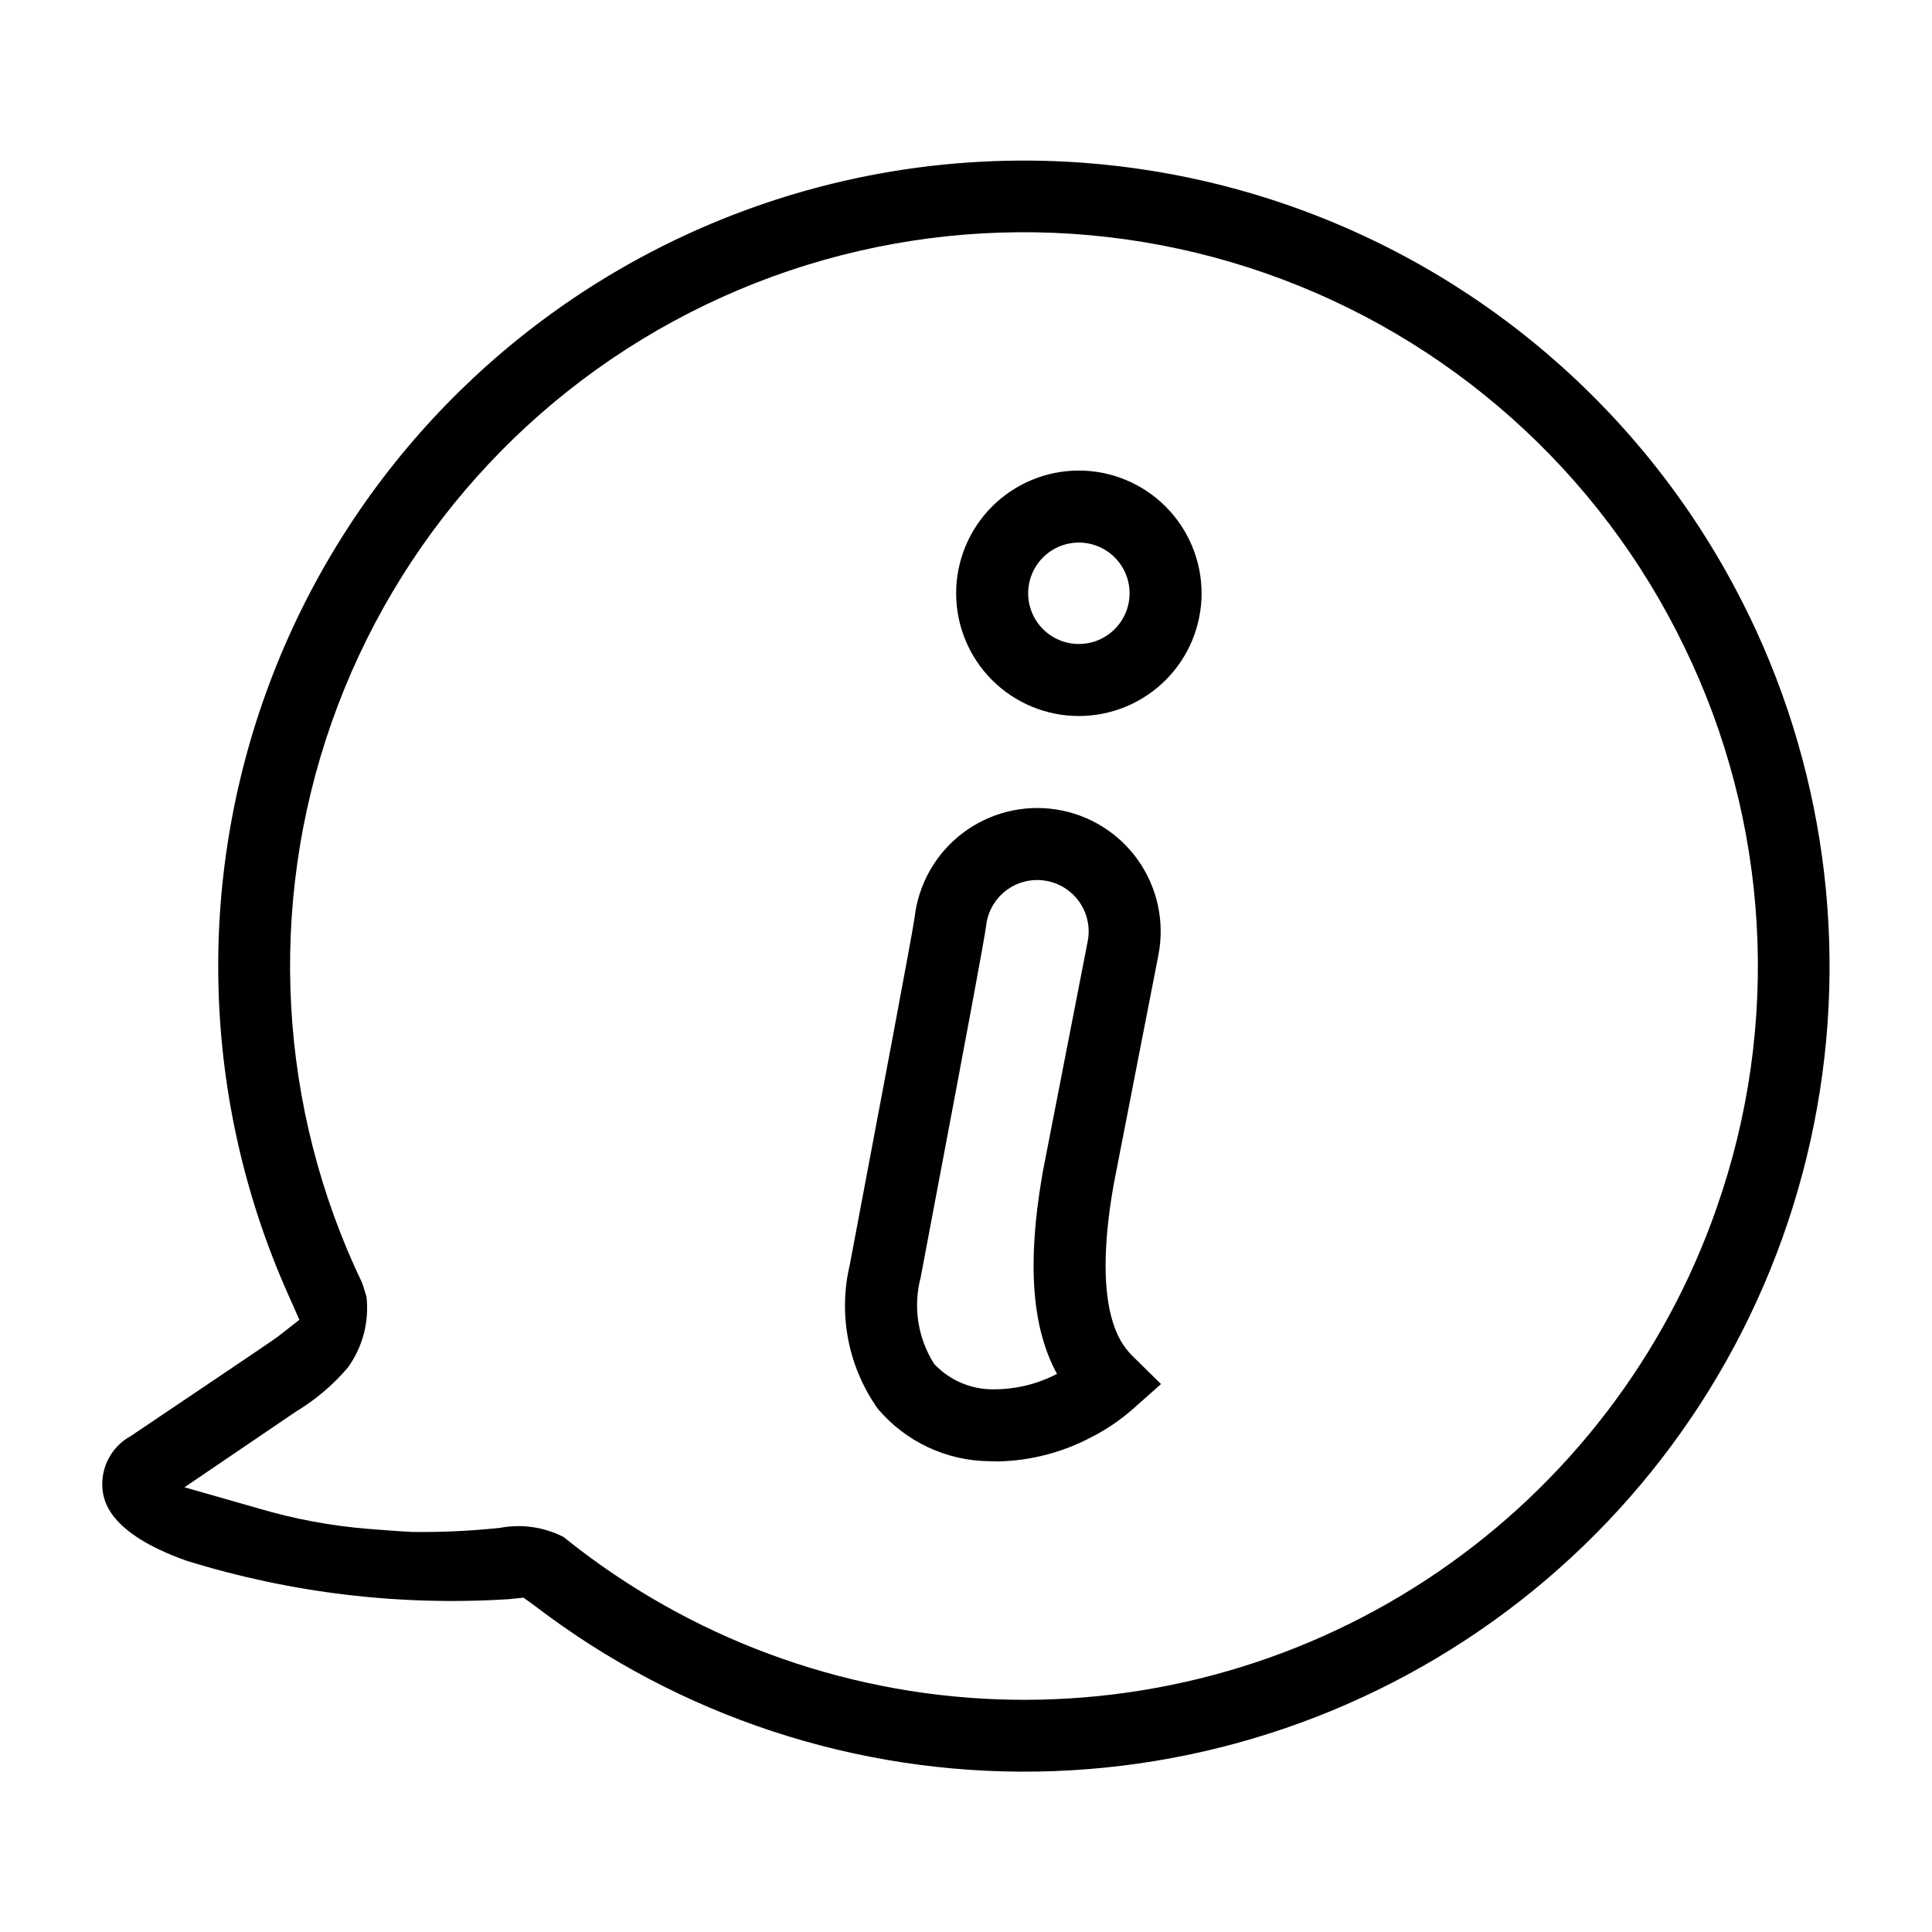
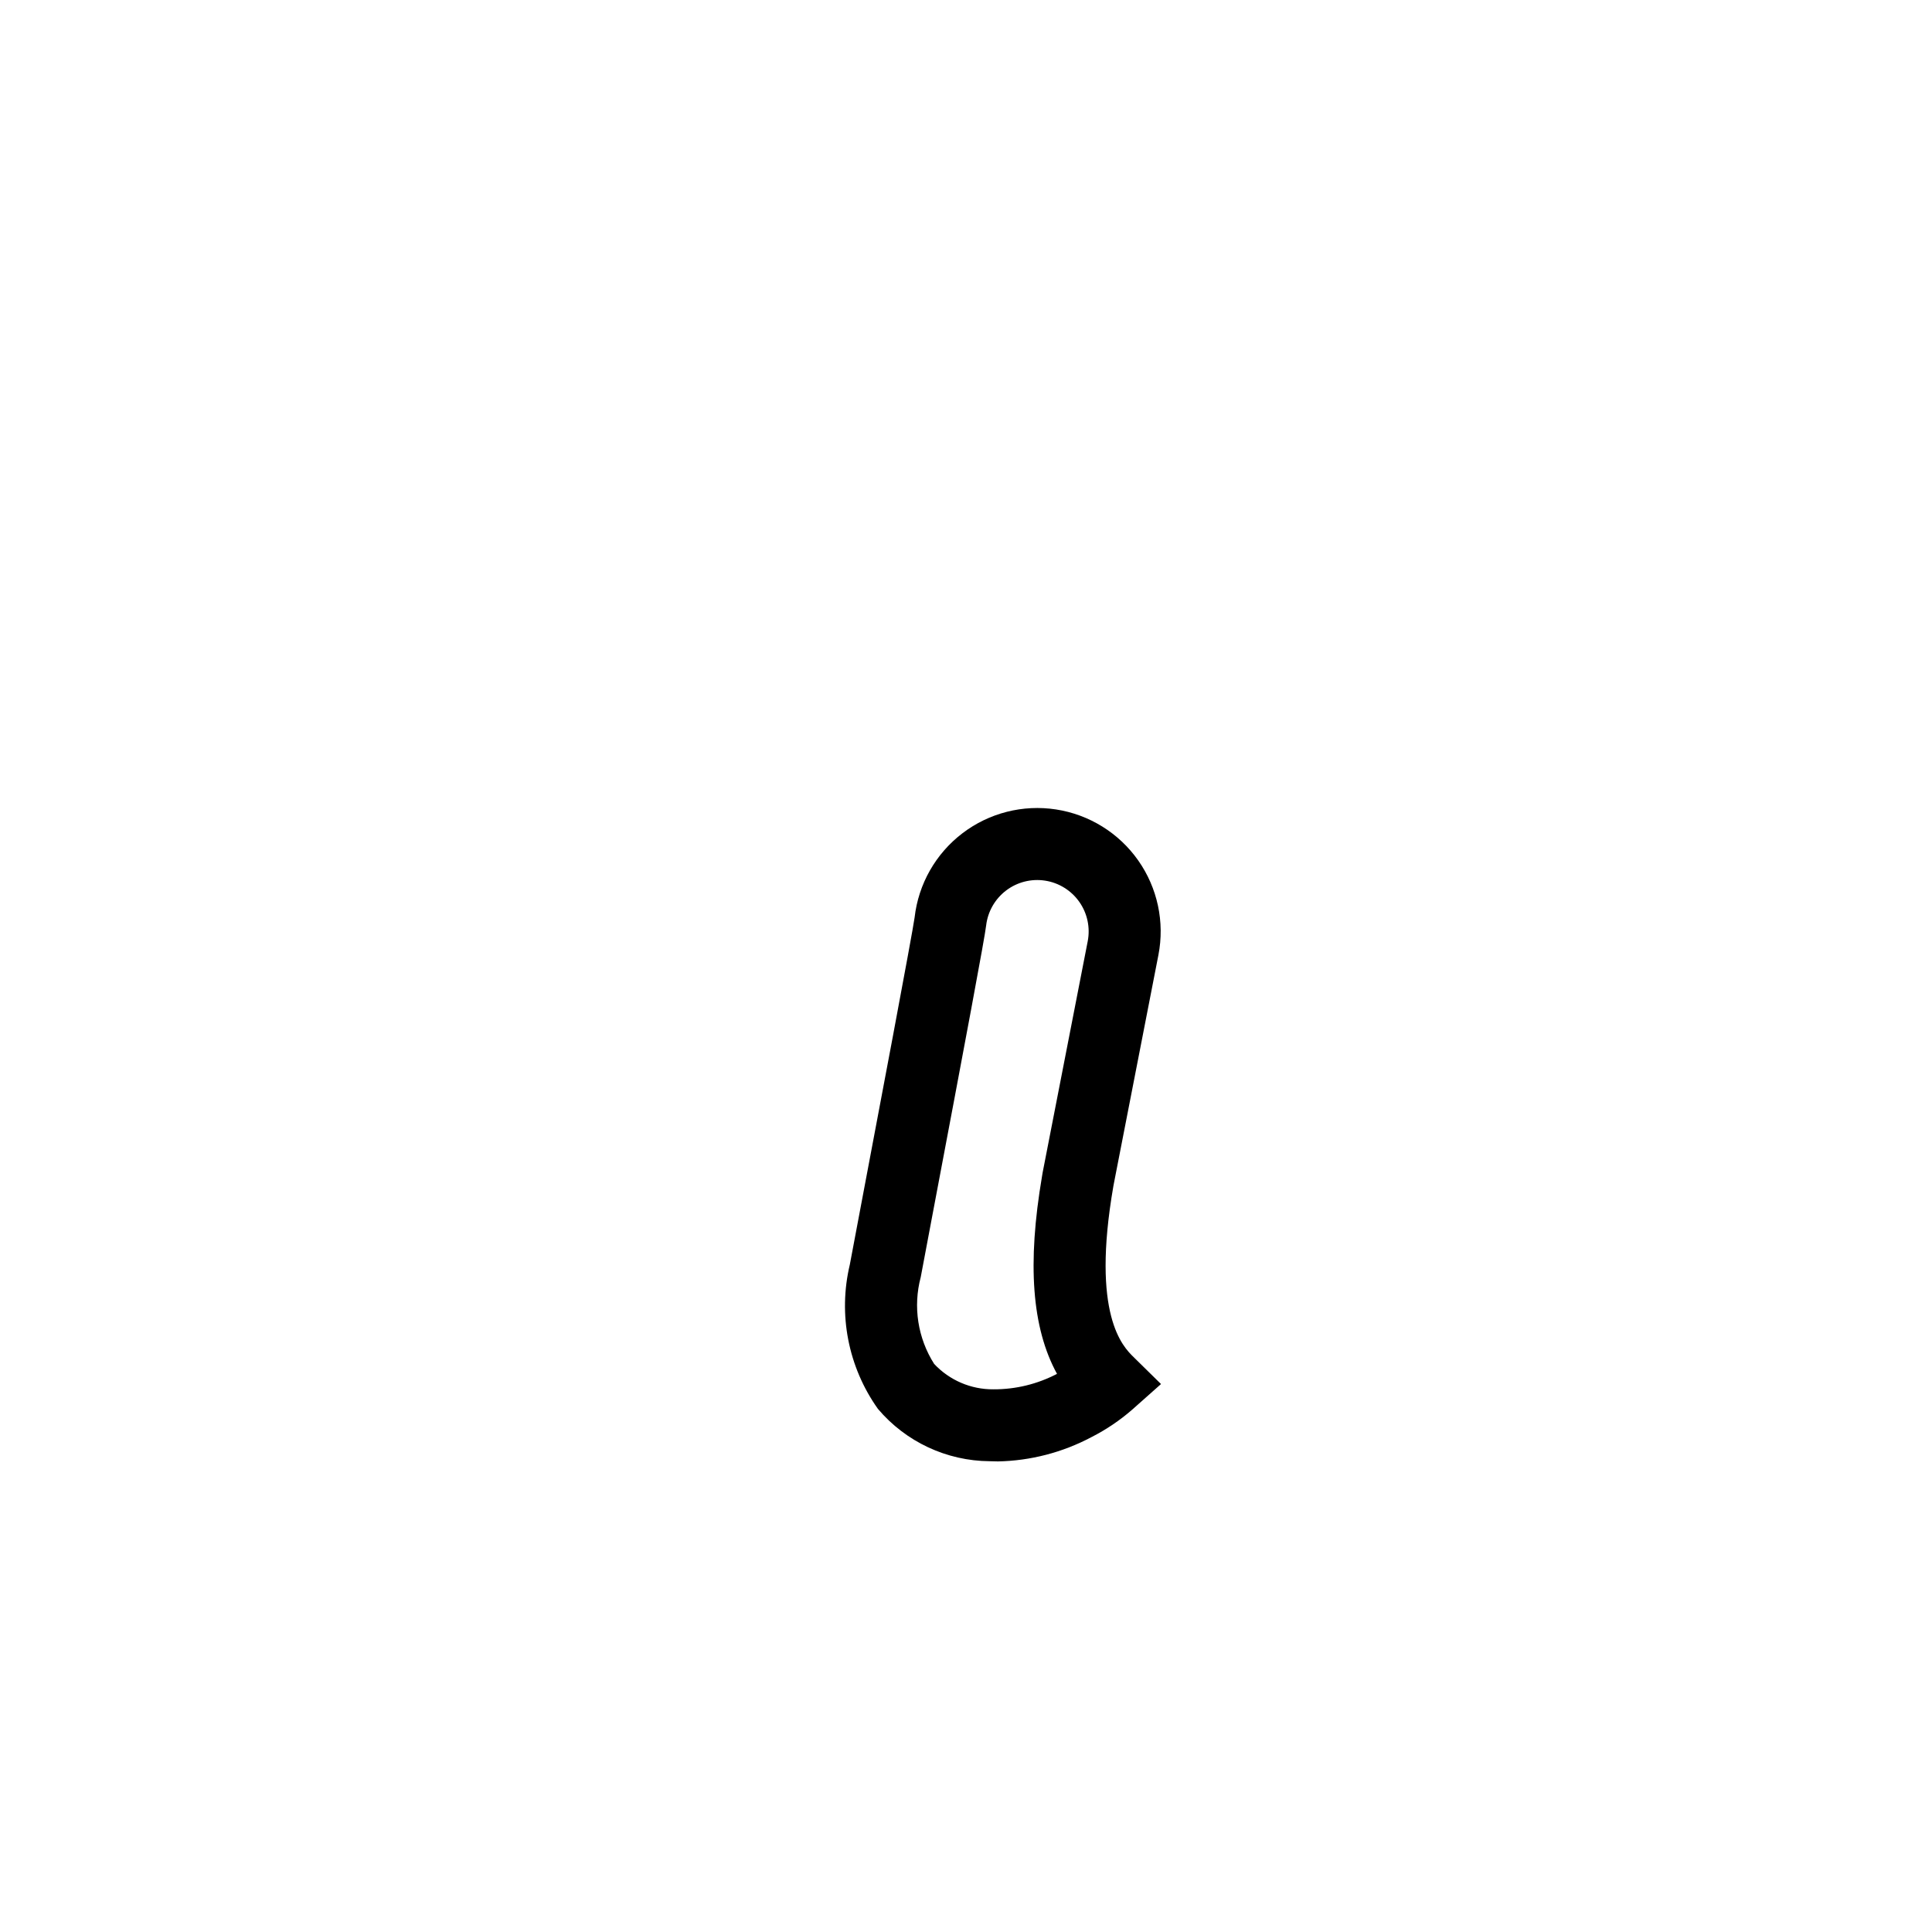
<svg xmlns="http://www.w3.org/2000/svg" fill="#000000" width="800px" height="800px" version="1.1" viewBox="144 144 512 512">
  <g>
    <path d="m439.06 458.32 0.172-0.91c0.484-2.484 1.945-9.984 3.699-18.969l8.059-41.355c1.699-8.734-0.234-17.781-5.352-25.062-5.121-7.277-12.98-12.156-21.777-13.512-8.793-1.355-17.762 0.93-24.832 6.332-7.07 5.398-11.641 13.449-12.648 22.289-0.508 3.867-10.027 54.211-14.098 75.703-1.594 8.422-2.758 14.566-3.07 16.289-3.152 13.223-0.438 27.16 7.441 38.238 7.375 8.723 18.191 13.793 29.617 13.875 0.707 0.035 1.426 0.051 2.148 0.051l-0.004 0.004c8.664-0.168 17.164-2.371 24.816-6.434 3.891-1.977 7.523-4.426 10.816-7.293l7.633-6.781-7.277-7.156c-2.793-2.742-11.281-11.094-5.344-45.309zm-6.805-64.871s-11.914 61.109-11.949 61.309l-0.156 0.945c-3.949 23.188-2.707 40.199 3.965 52.379v0.004c-5.191 2.719-10.969 4.125-16.832 4.098-5.949 0.055-11.652-2.387-15.723-6.731-4.344-6.832-5.637-15.176-3.555-23.004 0.289-1.59 1.445-7.691 3.027-16.066 8.812-46.562 13.977-74.105 14.305-77.117v0.004c0.43-3.684 2.336-7.027 5.285-9.273 2.949-2.242 6.684-3.188 10.348-2.617 3.66 0.566 6.93 2.602 9.062 5.633 2.129 3.035 2.93 6.801 2.223 10.438z" />
-     <path d="m429.91 268.7c-8.625 0-16.898 3.43-22.996 9.527-6.102 6.102-9.527 14.371-9.527 23 0 8.625 3.426 16.898 9.523 22.996 6.102 6.102 14.375 9.527 23 9.527s16.898-3.426 23-9.527c6.098-6.098 9.523-14.371 9.523-22.996-0.012-8.625-3.441-16.891-9.535-22.988-6.098-6.098-14.367-9.527-22.988-9.539zm0 45.965c-5.438 0.004-10.336-3.273-12.418-8.297-2.078-5.019-0.93-10.801 2.914-14.645s9.625-4.996 14.648-2.914c5.023 2.078 8.297 6.981 8.297 12.418-0.012 7.418-6.023 13.43-13.441 13.438z" />
-     <path d="m607.54 307.19c-24.379-50.473-67.629-89.332-120.41-108.19s-110.87-16.195-161.71 7.406c-50.84 23.602-90.359 66.25-110.02 118.74-19.668 52.492-17.898 110.61 4.918 161.8l3.023 6.812-5.875 4.586c-1.371 1.066-38.832 26.234-38.832 26.234h0.004c-2.496 1.367-4.535 3.441-5.863 5.957-1.328 2.519-1.887 5.371-1.609 8.203 0.352 2.84 1.422 11.465 22.184 18.844l0.004 0.004c27.676 8.605 56.695 12.062 85.621 10.203l3.75-0.395 3.141 2.266c38.137 29.148 84.988 44.59 132.98 43.824 47.992-0.762 94.328-17.684 131.52-48.027 37.191-30.348 63.066-72.344 73.441-119.21 10.379-46.863 4.652-95.859-16.254-139.07zm-8.594 156.87v-0.004c-13.664 39.254-39.559 73.09-73.875 96.539-34.312 23.445-75.246 35.273-116.78 33.742-41.535-1.531-81.484-16.344-113.98-42.254l-0.898-0.73v-0.004c-5.199-2.676-11.148-3.543-16.898-2.457-7.746 0.828-15.531 1.191-23.32 1.086-2.234-0.066-11.43-0.797-11.43-0.797h-0.004c-9.91-0.789-19.715-2.613-29.25-5.434l-19.621-5.606 29.555-20.066c5.164-3.113 9.793-7.035 13.707-11.617 3.953-5.43 5.723-12.148 4.969-18.82l-1.098-3.535c-22.305-46.453-25.25-99.863-8.195-148.49 17.055-48.629 52.719-88.496 99.152-110.84 46.434-22.348 99.84-25.348 148.48-8.336 48.645 17.008 88.543 52.633 110.93 99.047 11.172 22.969 17.684 47.926 19.148 73.43 1.469 25.5-2.133 51.043-10.598 75.141z" />
  </g>
</svg>